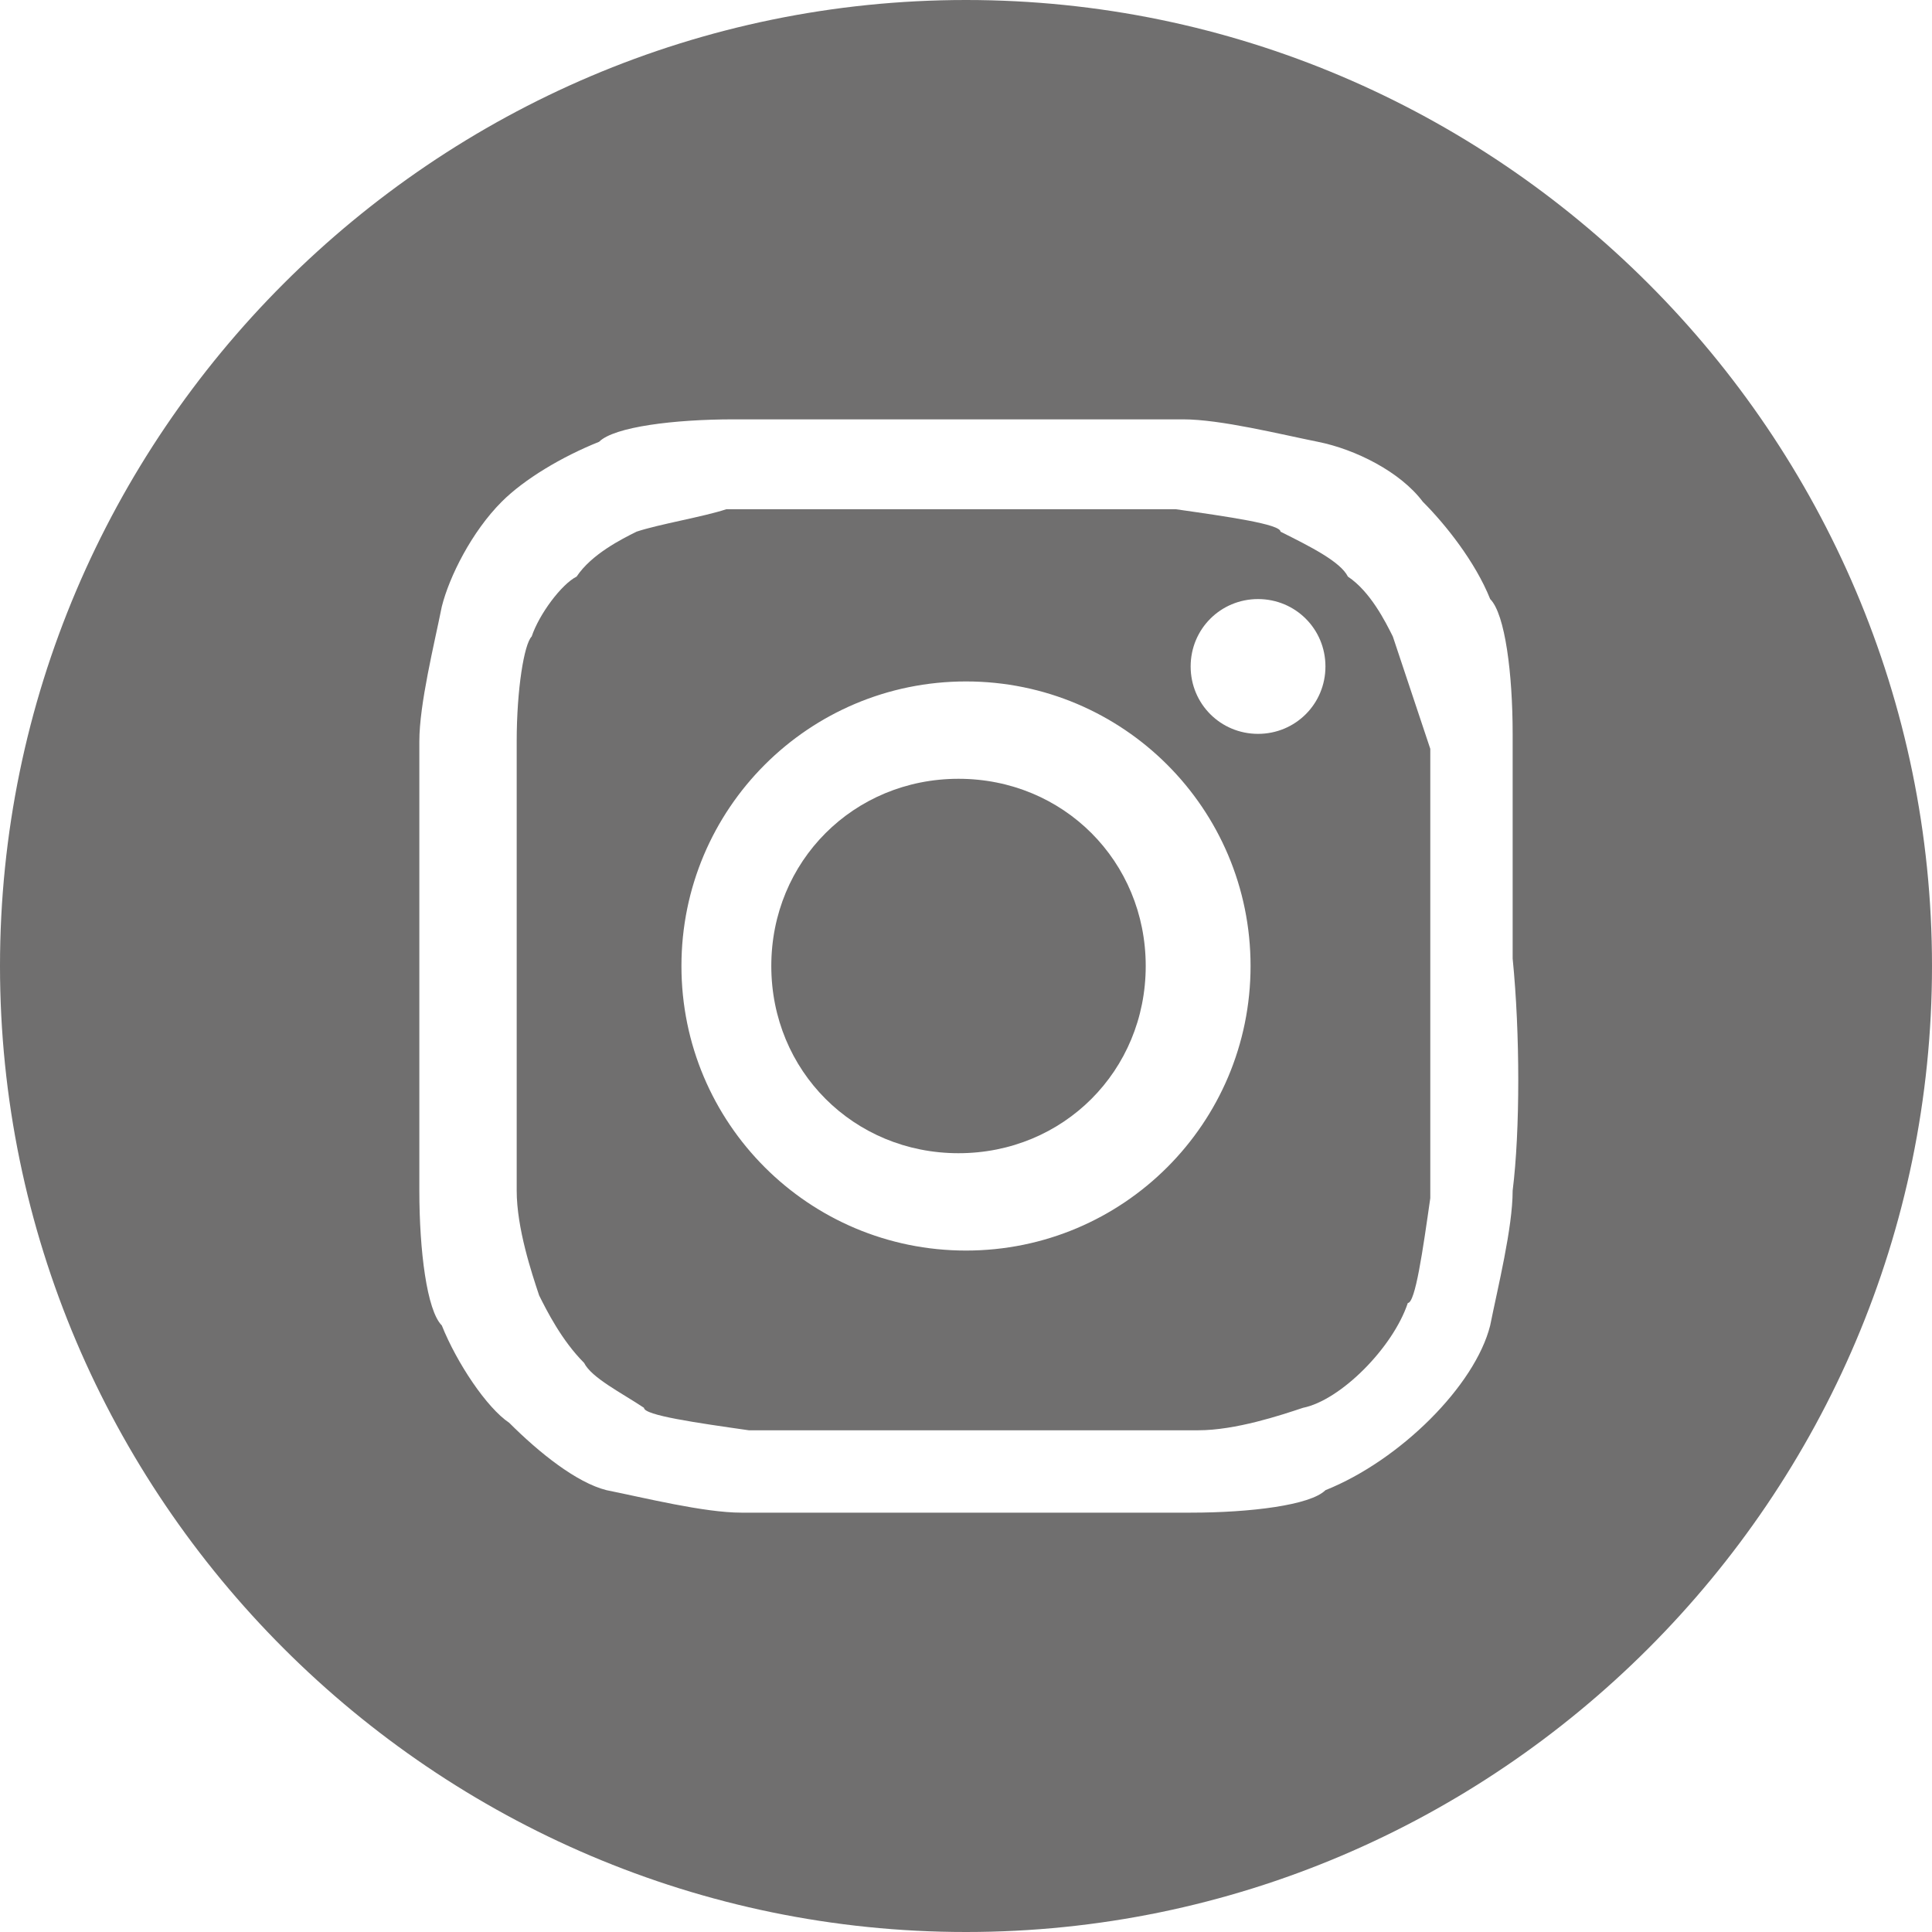
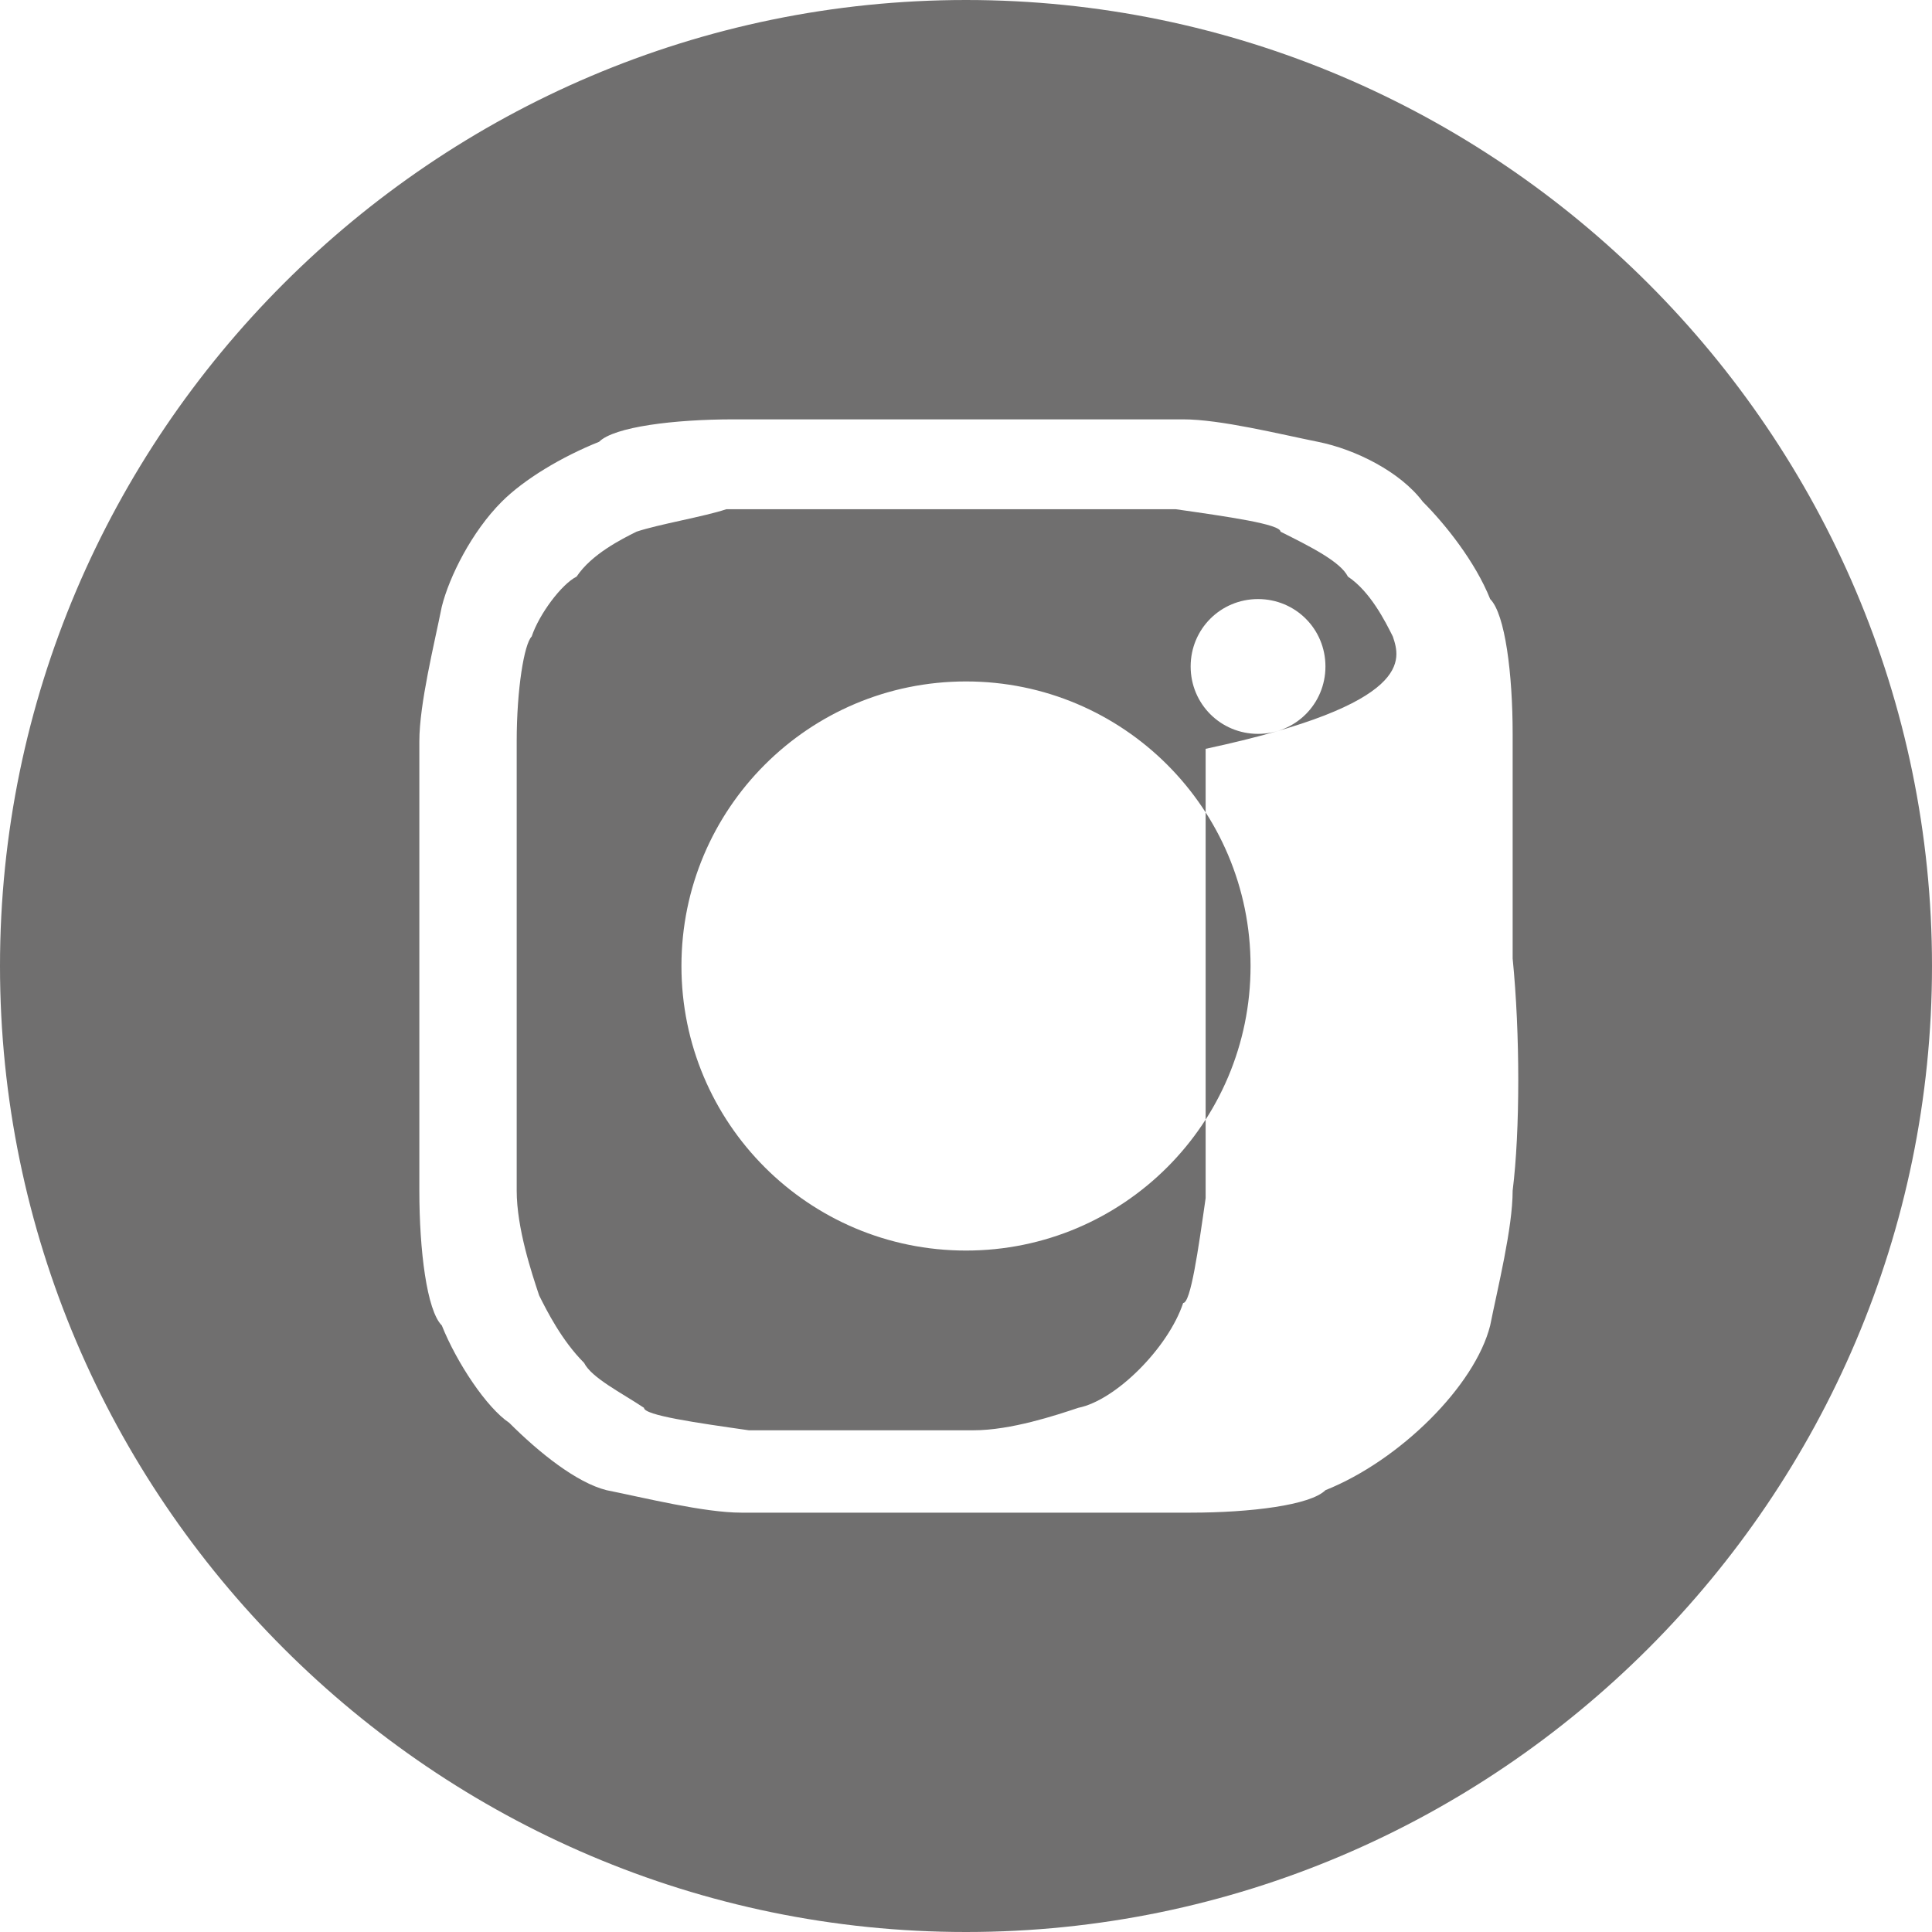
<svg xmlns="http://www.w3.org/2000/svg" version="1.1" id="Livello_1" x="0px" y="0px" viewBox="0 0 25.8 25.8" style="enable-background:new 0 0 25.8 25.8;" xml:space="preserve">
  <style type="text/css">
	.st0{fill:#E6007E;}
	.st1{fill:#706F6F;}
	.st2{clip-path:url(#SVGID_2_);fill:#FFFFFF;}
	.st3{fill:#FFFFFF;}
</style>
  <g>
-     <path class="st1" d="M15.3,12.9c0,1.4-1.1,2.5-2.5,2.5s-2.5-1.1-2.5-2.5c0-1.4,1.1-2.5,2.5-2.5S15.3,11.5,15.3,12.9" />
-     <path class="st1" d="M16.8,9.8c-0.5,0-0.9-0.4-0.9-0.9c0-0.5,0.4-0.9,0.9-0.9c0.5,0,0.9,0.4,0.9,0.9C17.7,9.4,17.3,9.8,16.8,9.8    M12.9,16.7c-2.1,0-3.8-1.7-3.8-3.8s1.7-3.8,3.8-3.8s3.8,1.7,3.8,3.8S15,16.7,12.9,16.7 M18.6,8.5c-0.1-0.2-0.3-0.6-0.6-0.8   c-0.1-0.2-0.5-0.4-0.9-0.6c0-0.1-0.7-0.2-1.4-0.3c-0.8,0-1,0-3,0c-0.9,0-2.2,0-3,0C9.4,6.9,8.8,7,8.5,7.1C8.3,7.2,7.9,7.4,7.7,7.7   C7.5,7.8,7.2,8.2,7.1,8.5C7,8.6,6.9,9.2,6.9,9.9c0,0.8,0,1,0,3c0,0.9,0,2.2,0,3c0,0.5,0.2,1.1,0.3,1.4c0.1,0.2,0.3,0.6,0.6,0.9   c0.1,0.2,0.5,0.4,0.8,0.6c0,0.1,0.7,0.2,1.4,0.3c0.8,0,1,0,3,0c0.9,0,2.2,0,3,0c0.5,0,1.1-0.2,1.4-0.3c0.5-0.1,1.2-0.8,1.4-1.4   c0.1,0,0.2-0.7,0.3-1.4c0-0.8,0-1,0-3c0-0.9,0-2.2,0-3C18.9,9.4,18.7,8.8,18.6,8.5" />
+     <path class="st1" d="M16.8,9.8c-0.5,0-0.9-0.4-0.9-0.9c0-0.5,0.4-0.9,0.9-0.9c0.5,0,0.9,0.4,0.9,0.9C17.7,9.4,17.3,9.8,16.8,9.8    M12.9,16.7c-2.1,0-3.8-1.7-3.8-3.8s1.7-3.8,3.8-3.8s3.8,1.7,3.8,3.8S15,16.7,12.9,16.7 M18.6,8.5c-0.1-0.2-0.3-0.6-0.6-0.8   c-0.1-0.2-0.5-0.4-0.9-0.6c0-0.1-0.7-0.2-1.4-0.3c-0.8,0-1,0-3,0c-0.9,0-2.2,0-3,0C9.4,6.9,8.8,7,8.5,7.1C8.3,7.2,7.9,7.4,7.7,7.7   C7.5,7.8,7.2,8.2,7.1,8.5C7,8.6,6.9,9.2,6.9,9.9c0,0.8,0,1,0,3c0,0.9,0,2.2,0,3c0,0.5,0.2,1.1,0.3,1.4c0.1,0.2,0.3,0.6,0.6,0.9   c0.1,0.2,0.5,0.4,0.8,0.6c0,0.1,0.7,0.2,1.4,0.3c0.9,0,2.2,0,3,0c0.5,0,1.1-0.2,1.4-0.3c0.5-0.1,1.2-0.8,1.4-1.4   c0.1,0,0.2-0.7,0.3-1.4c0-0.8,0-1,0-3c0-0.9,0-2.2,0-3C18.9,9.4,18.7,8.8,18.6,8.5" />
    <path class="st1" d="M20.2,15.9c0,0.5-0.2,1.3-0.3,1.8c-0.2,0.8-1.2,1.8-2.2,2.2c-0.2,0.2-1,0.3-1.8,0.3c-0.8,0-1,0-3,0   c-0.9,0-2.3,0-3,0c-0.5,0-1.3-0.2-1.8-0.3c-0.4-0.1-0.9-0.5-1.3-0.9c-0.3-0.2-0.7-0.8-0.9-1.3c-0.2-0.2-0.3-1-0.3-1.8   c0-0.8,0-1,0-3c0-0.9,0-2.3,0-3c0-0.5,0.2-1.3,0.3-1.8C6,7.7,6.3,7.1,6.7,6.7C7,6.4,7.5,6.1,8,5.9c0.2-0.2,1-0.3,1.8-0.3   c0.8,0,1,0,3,0c0.9,0,2.3,0,3,0c0.5,0,1.3,0.2,1.8,0.3C18.1,6,18.7,6.3,19,6.7C19.3,7,19.7,7.5,19.9,8c0.2,0.2,0.3,1,0.3,1.8   c0,0.8,0,1,0,3C20.3,13.8,20.3,15.1,20.2,15.9 M12.9,0C5.8,0,0,5.8,0,12.9s5.8,12.9,12.9,12.9S25.8,20,25.8,12.9   C25.8,5.8,20,0,12.9,0" />
  </g>
</svg>